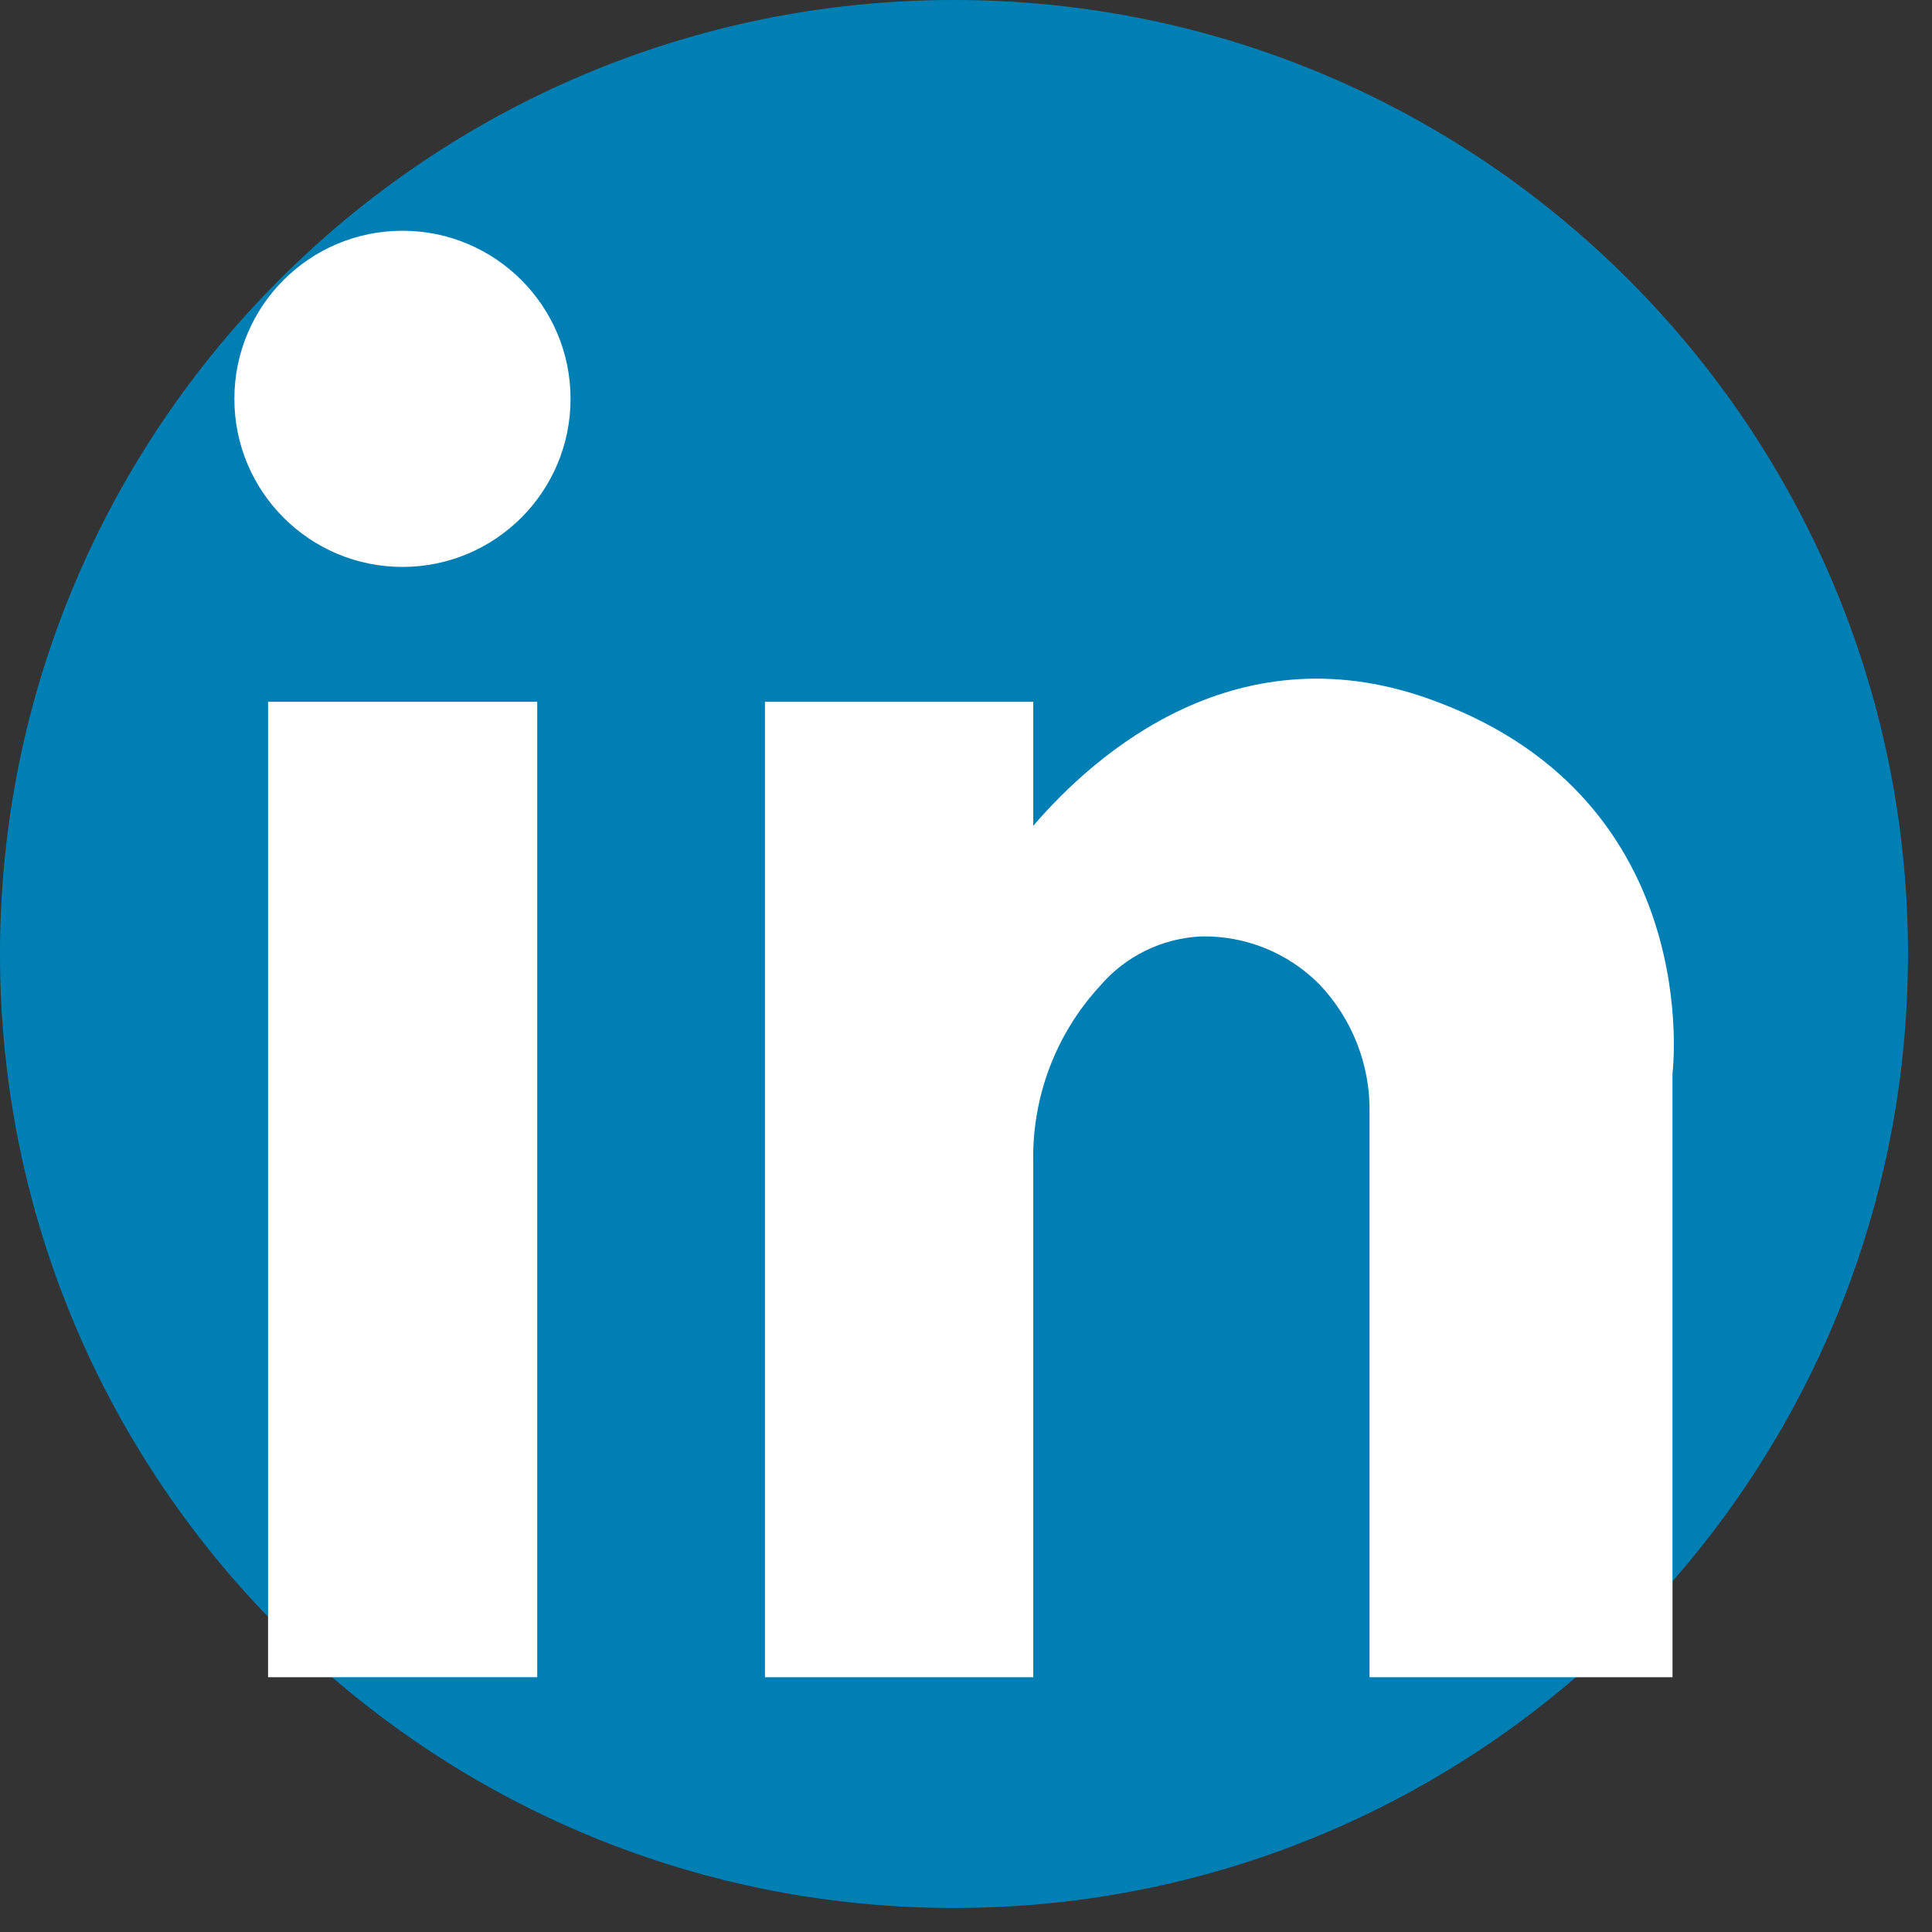
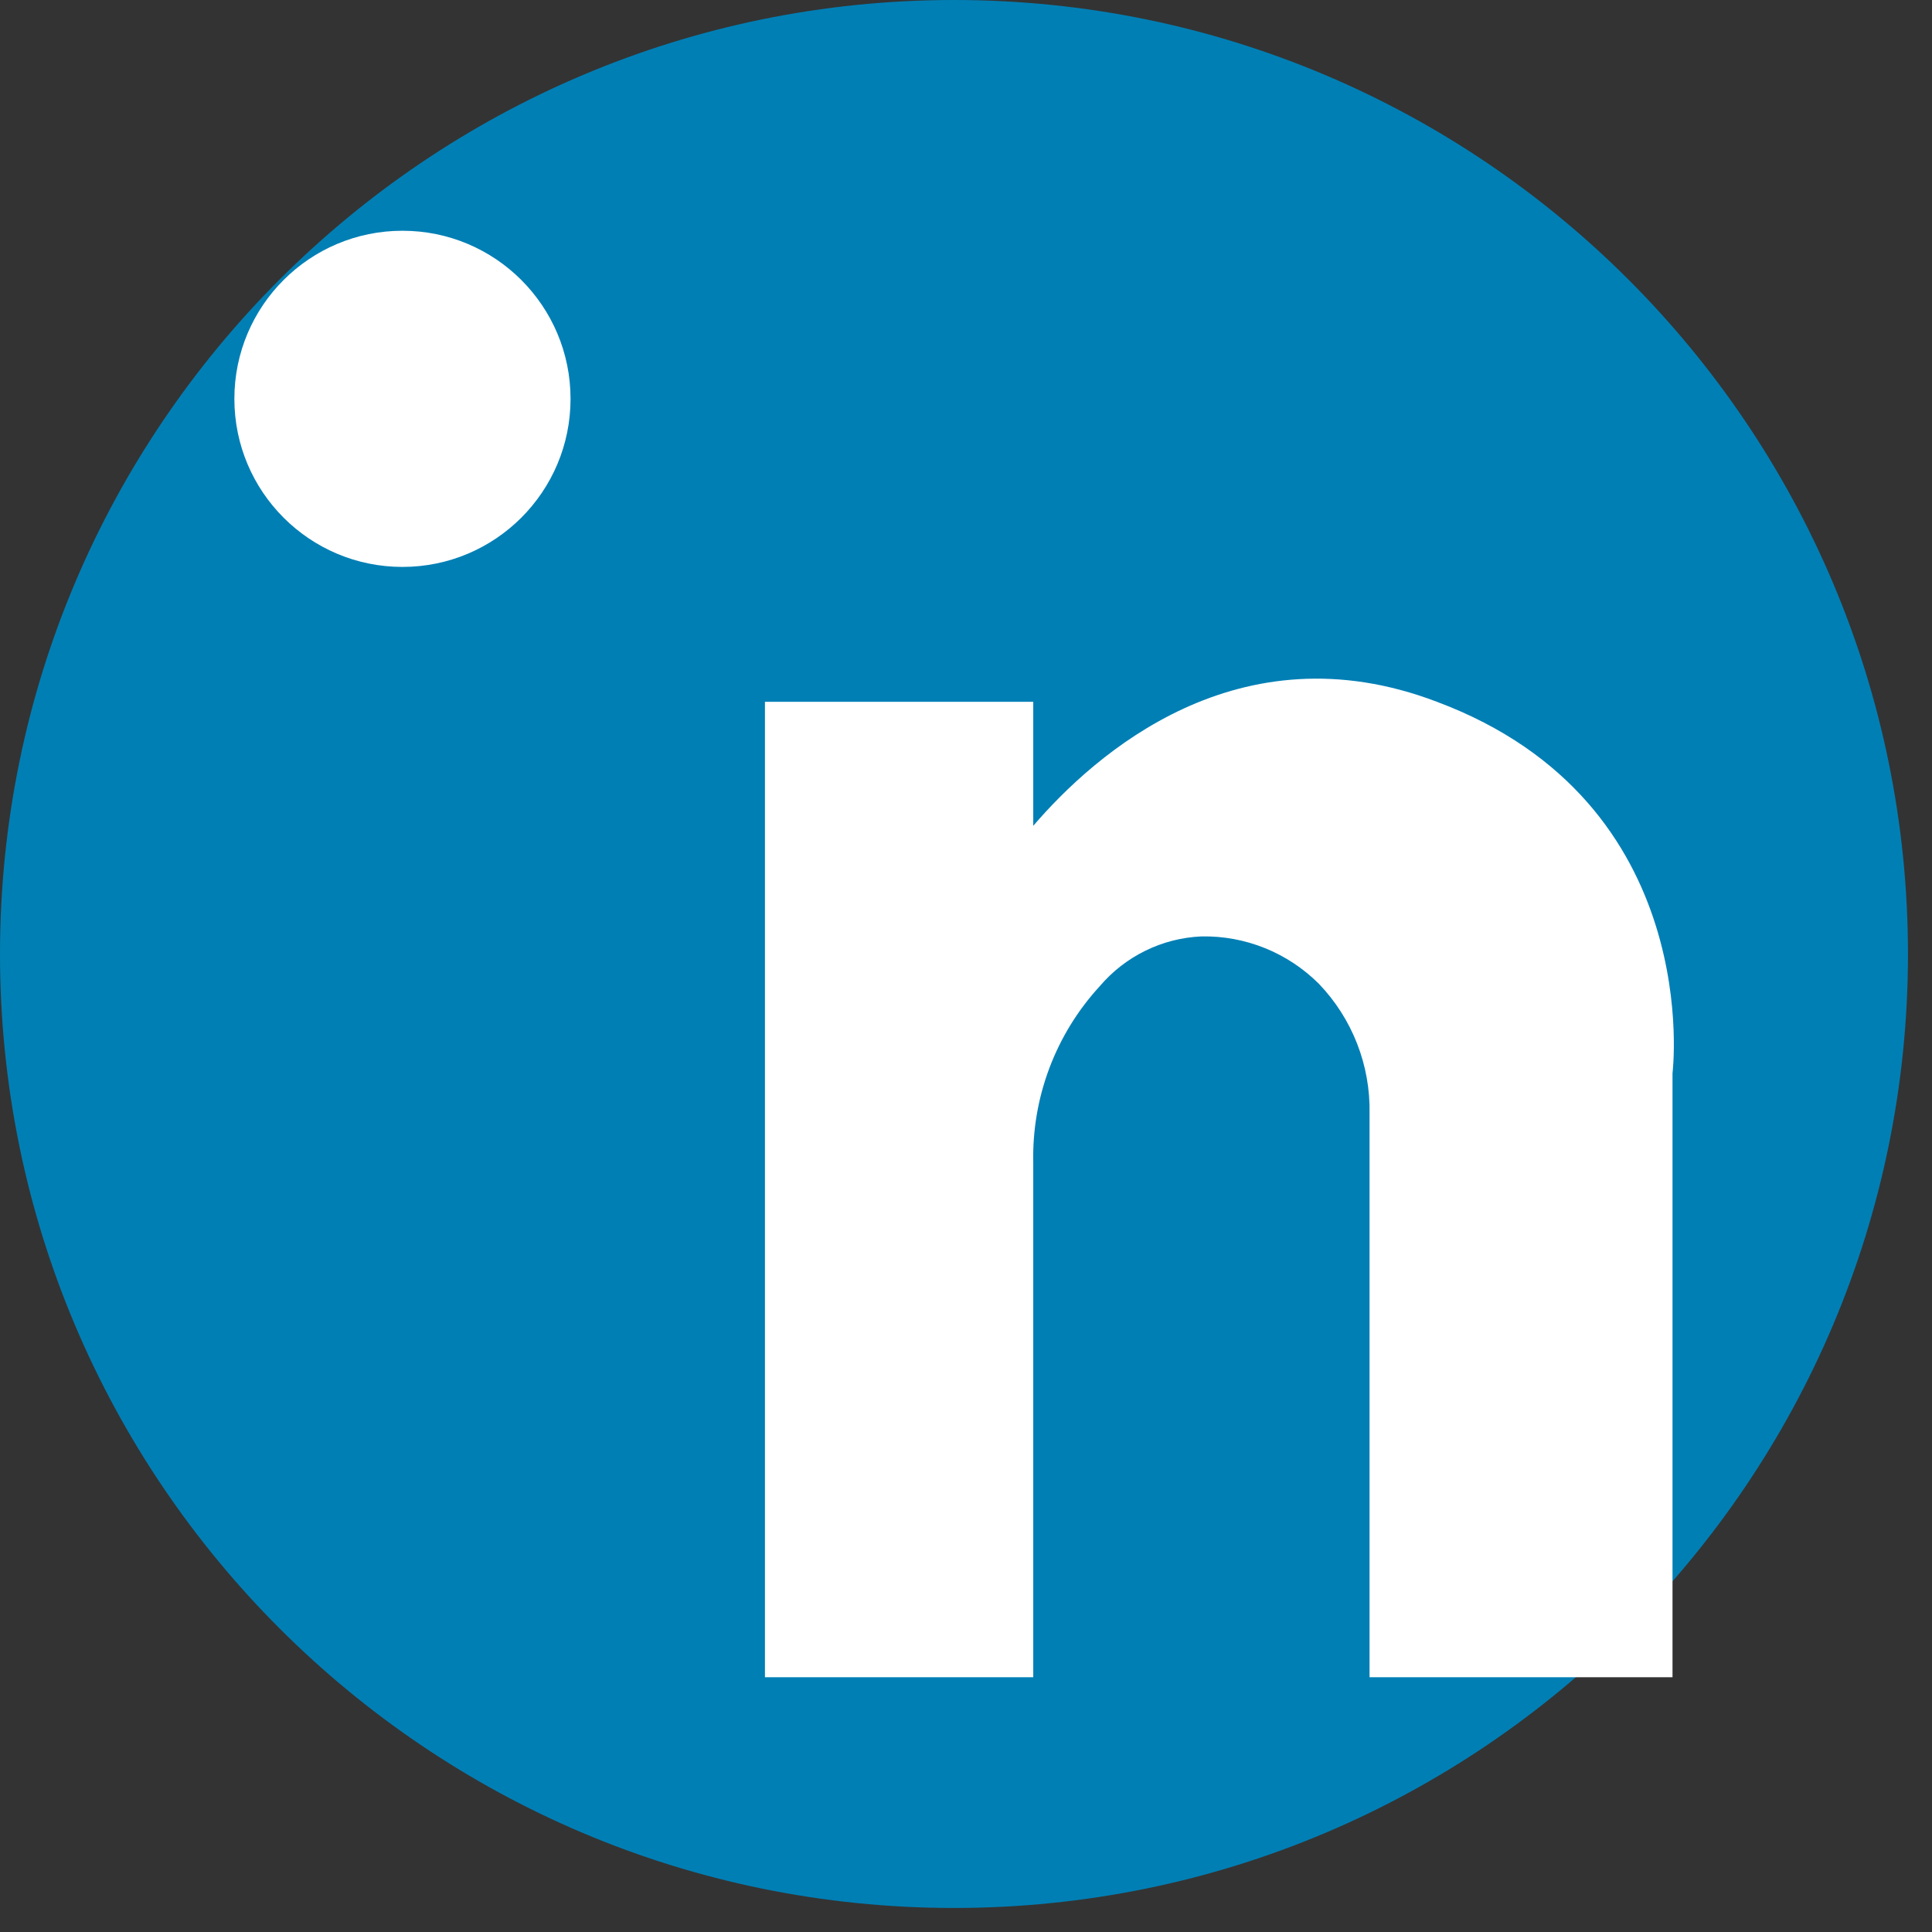
<svg xmlns="http://www.w3.org/2000/svg" width="100%" height="100%" viewBox="0 0 16 16" version="1.1" xml:space="preserve" style="fill-rule:evenodd;clip-rule:evenodd;stroke-linejoin:round;stroke-miterlimit:2;">
  <rect x="0" y="0" width="16" height="16" fill="#333333" stroke="none" />
  <g>
    <path d="M15.801,7.901c0,-4.361 -3.54,-7.901 -7.9,-7.901c-4.361,0 -7.901,3.54 -7.901,7.901c0,4.36 3.54,7.9 7.901,7.9c4.36,0 7.9,-3.54 7.9,-7.9Z" style="fill:#007fb5;" />
-     <rect x="2.22" y="5.812" width="2.229" height="8.078" style="fill:#fff;" />
    <path d="M11.9,5.812c-1.644,-0.627 -2.834,0.434 -3.343,1.027l0,-1.027l-2.222,-0l0,8.078l2.222,0l0,-4.261c-0.012,-0.54 0.185,-1.064 0.551,-1.462c0.211,-0.248 0.516,-0.398 0.842,-0.412c0.364,-0.007 0.715,0.135 0.973,0.393c0.276,0.288 0.427,0.674 0.419,1.074l0,4.668l2.509,0l-0,-5.002c-0,0 0.279,-2.242 -1.951,-3.076Z" style="fill:#fff;fill-rule:nonzero;" />
    <circle cx="3.333" cy="3.303" r="1.392" style="fill:#fff;" />
  </g>
</svg>